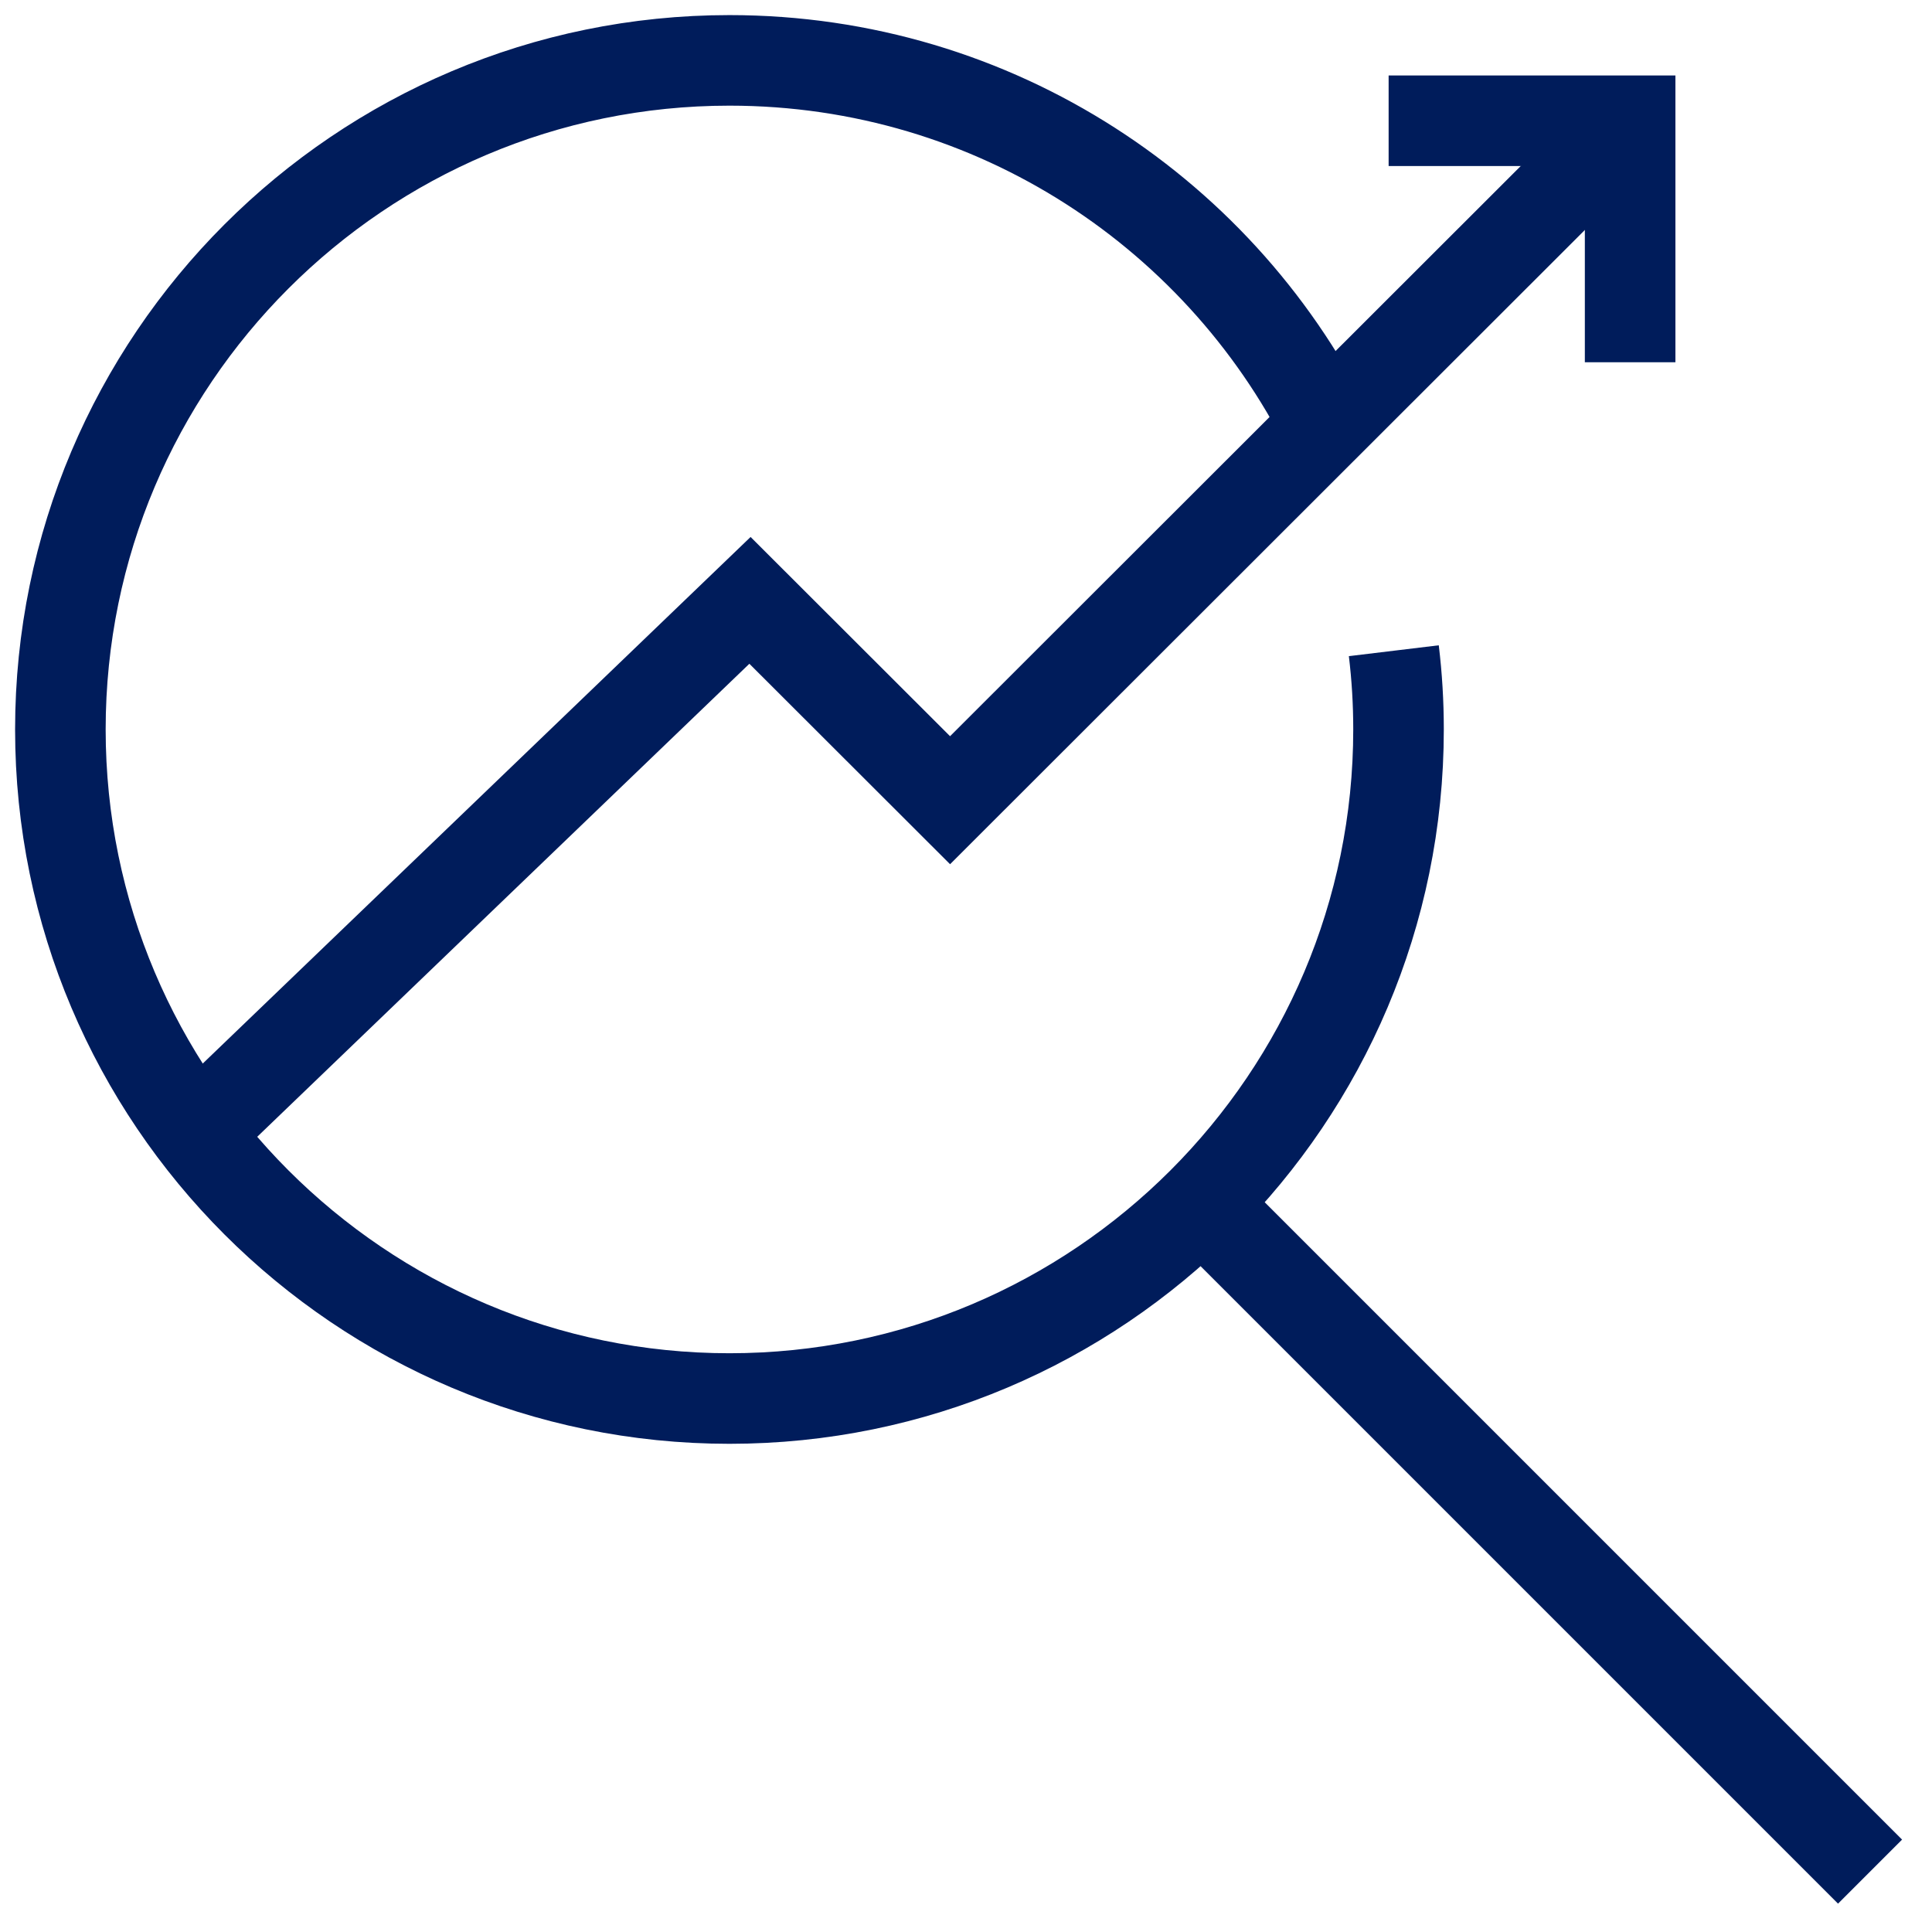
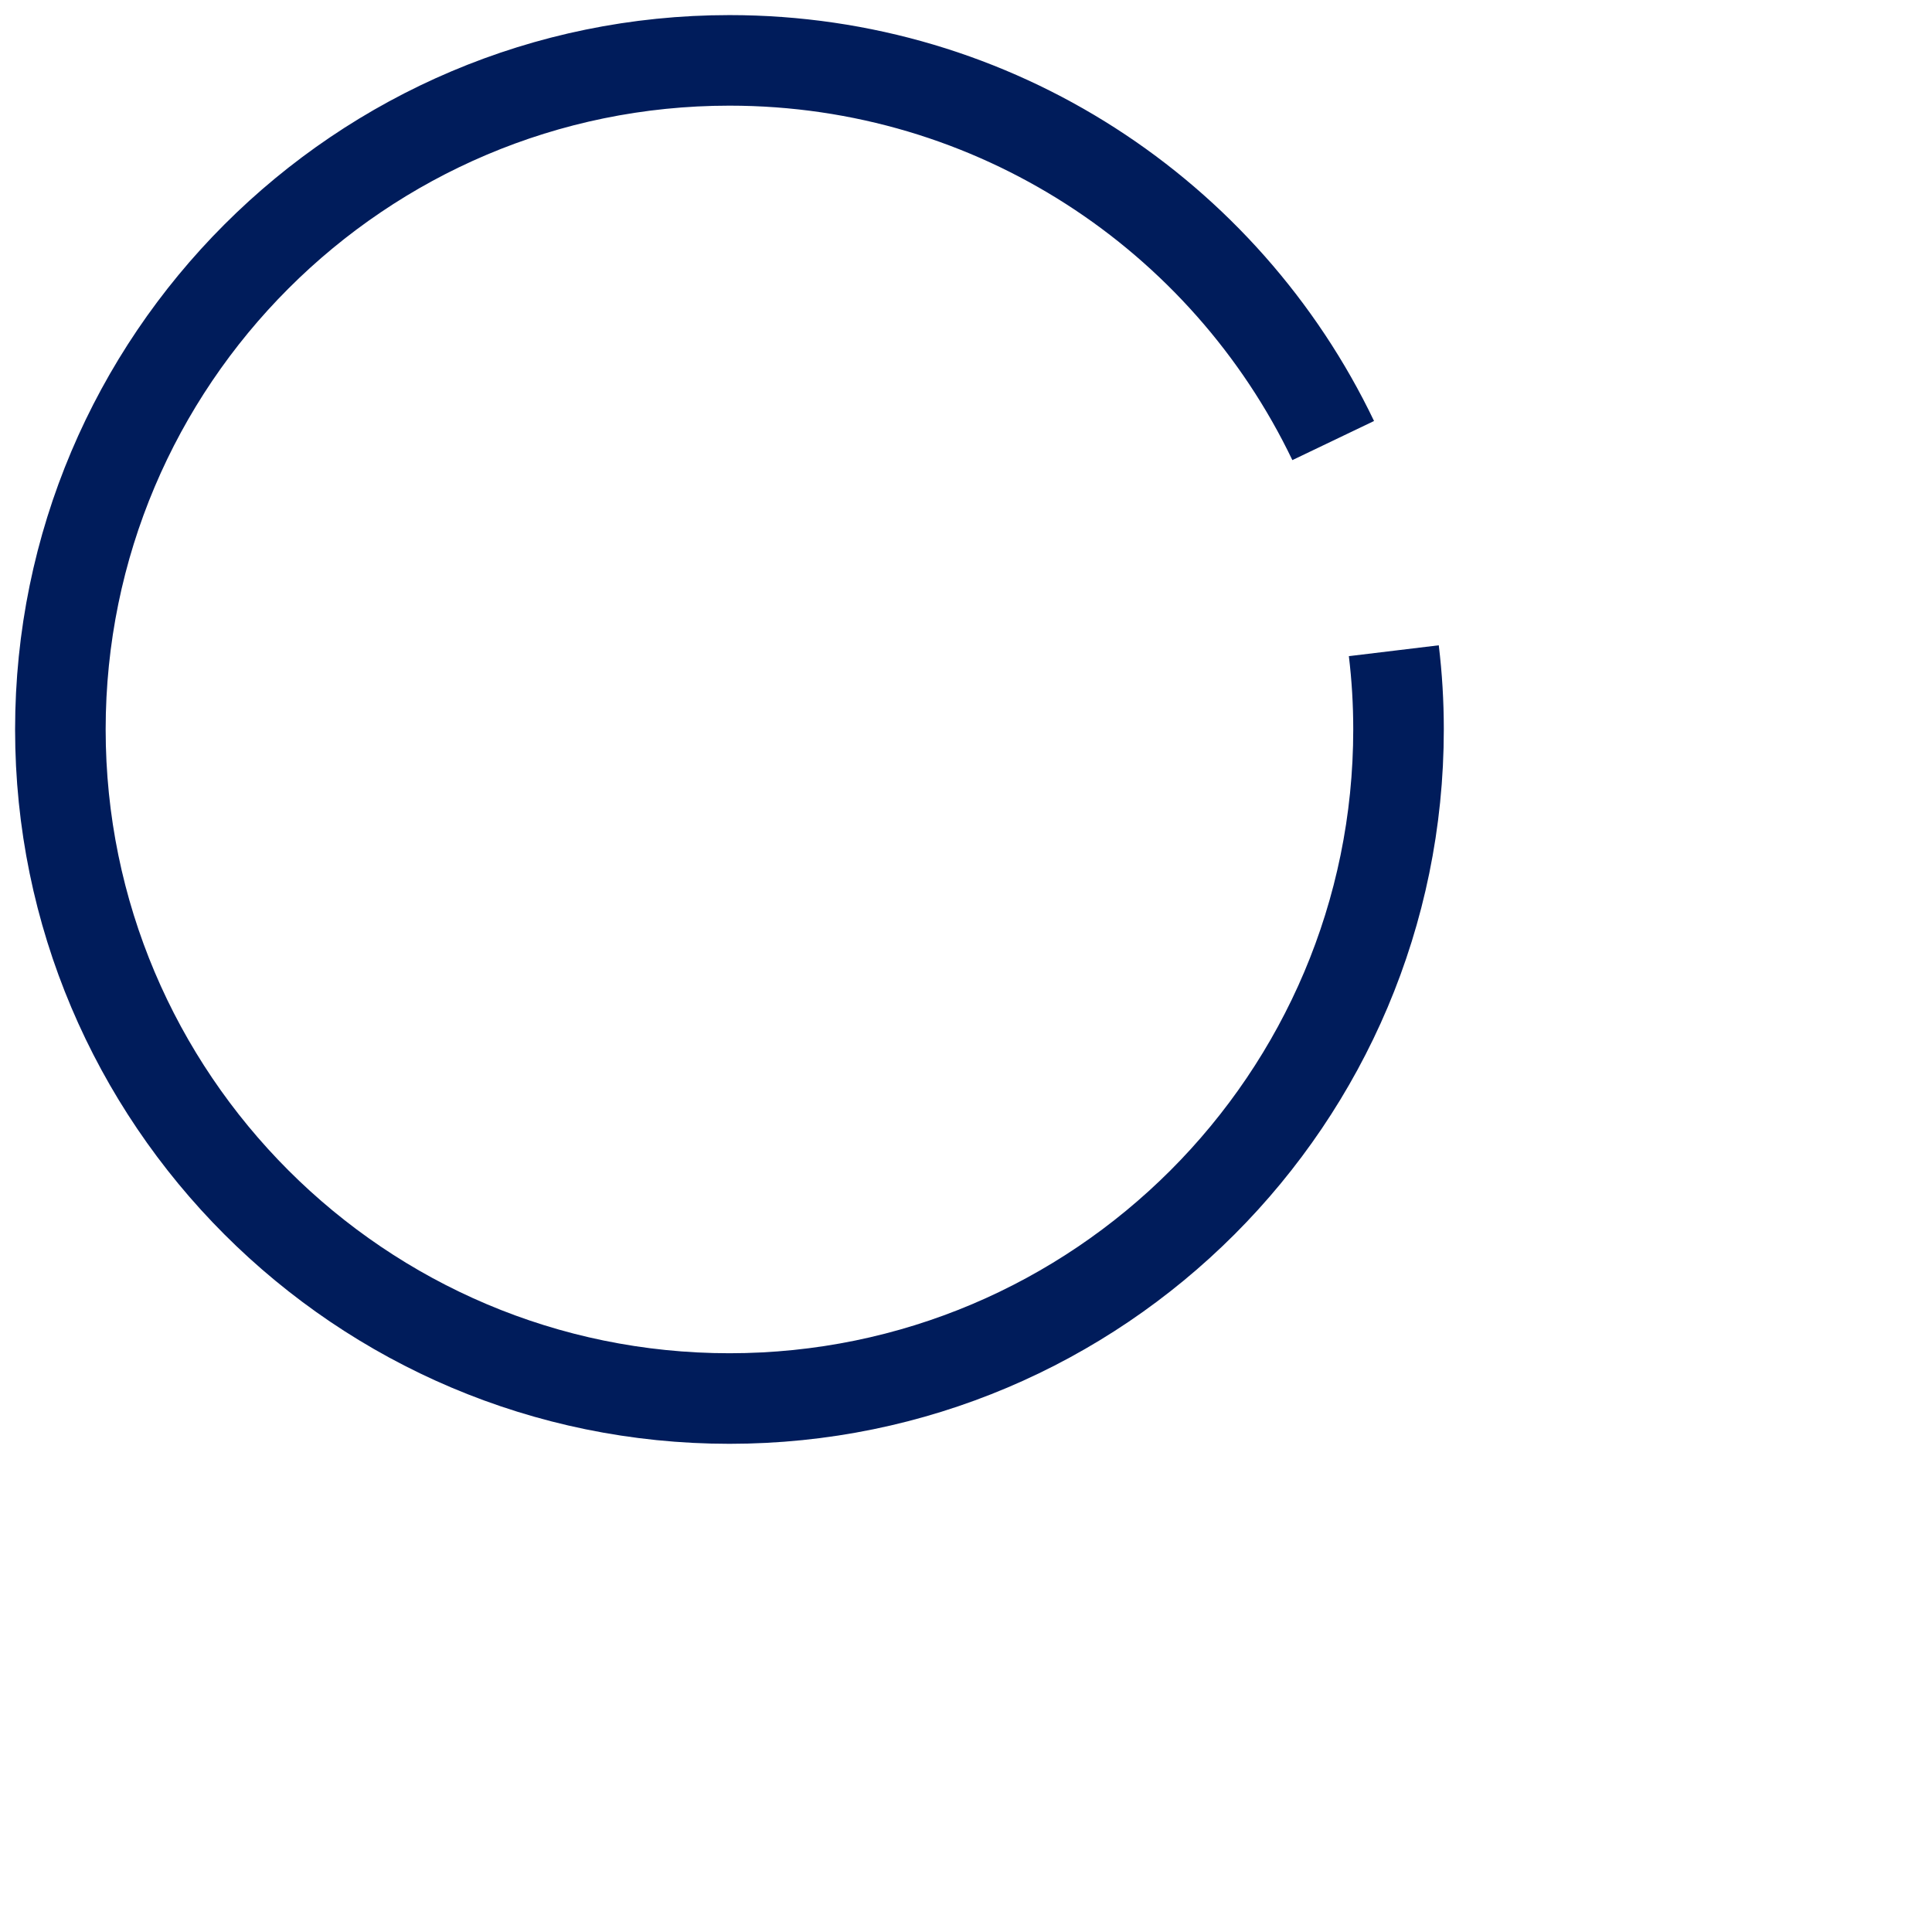
<svg xmlns="http://www.w3.org/2000/svg" width="32" height="32" viewBox="0 0 32 32" fill="none">
-   <path d="M19.905 19.931L30.974 31" stroke="#001C5B" stroke-width="1.5" stroke-miterlimit="10" />
-   <path d="M3 19L12.422 9.944L15.736 13.254L27 2" stroke="#001C5B" stroke-width="1.5" stroke-miterlimit="10" />
-   <path d="M27 6V2H23" stroke="#001C5B" stroke-width="1.5" stroke-miterlimit="10" />
  <path d="M23.086 10.778C23.138 11.209 23.164 11.639 23.164 12.082C23.164 18.197 18.197 23.164 12.082 23.164C5.967 23.164 1 18.197 1 12.082C1 5.967 5.967 1 12.082 1C16.489 1 20.296 3.568 22.082 7.297" stroke="#001C5B" stroke-width="1.5" stroke-miterlimit="10" />
</svg>